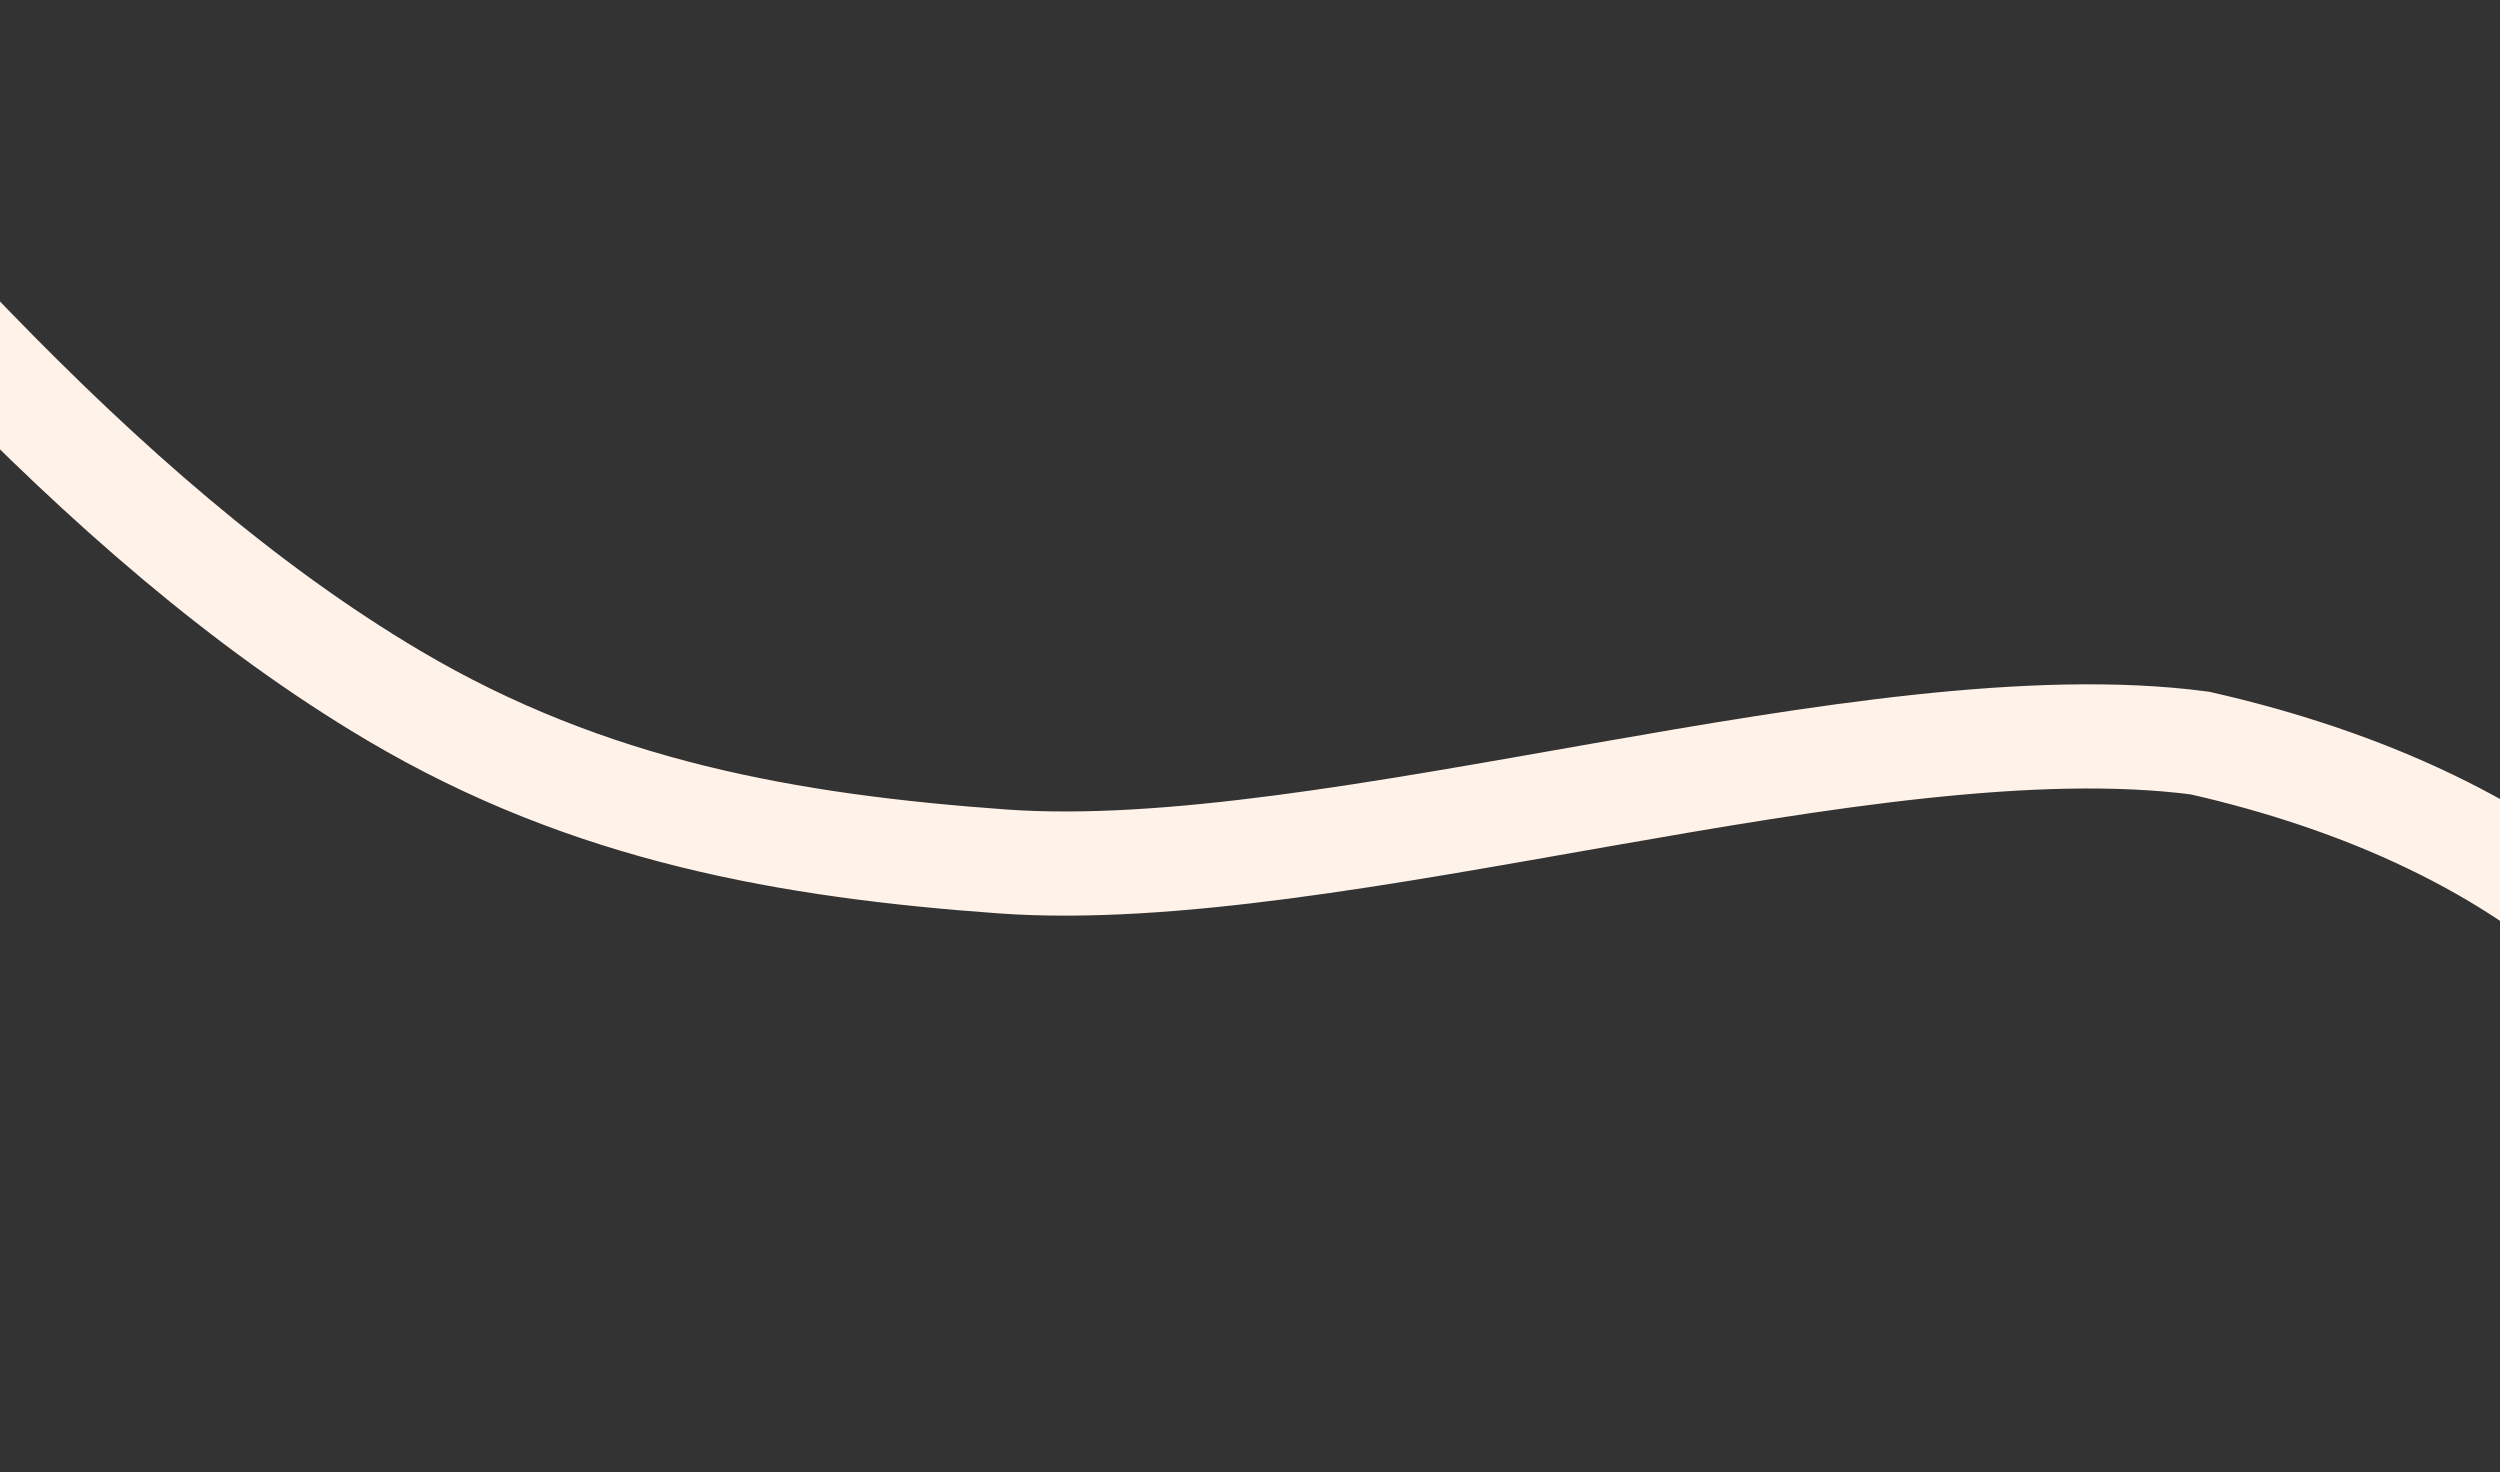
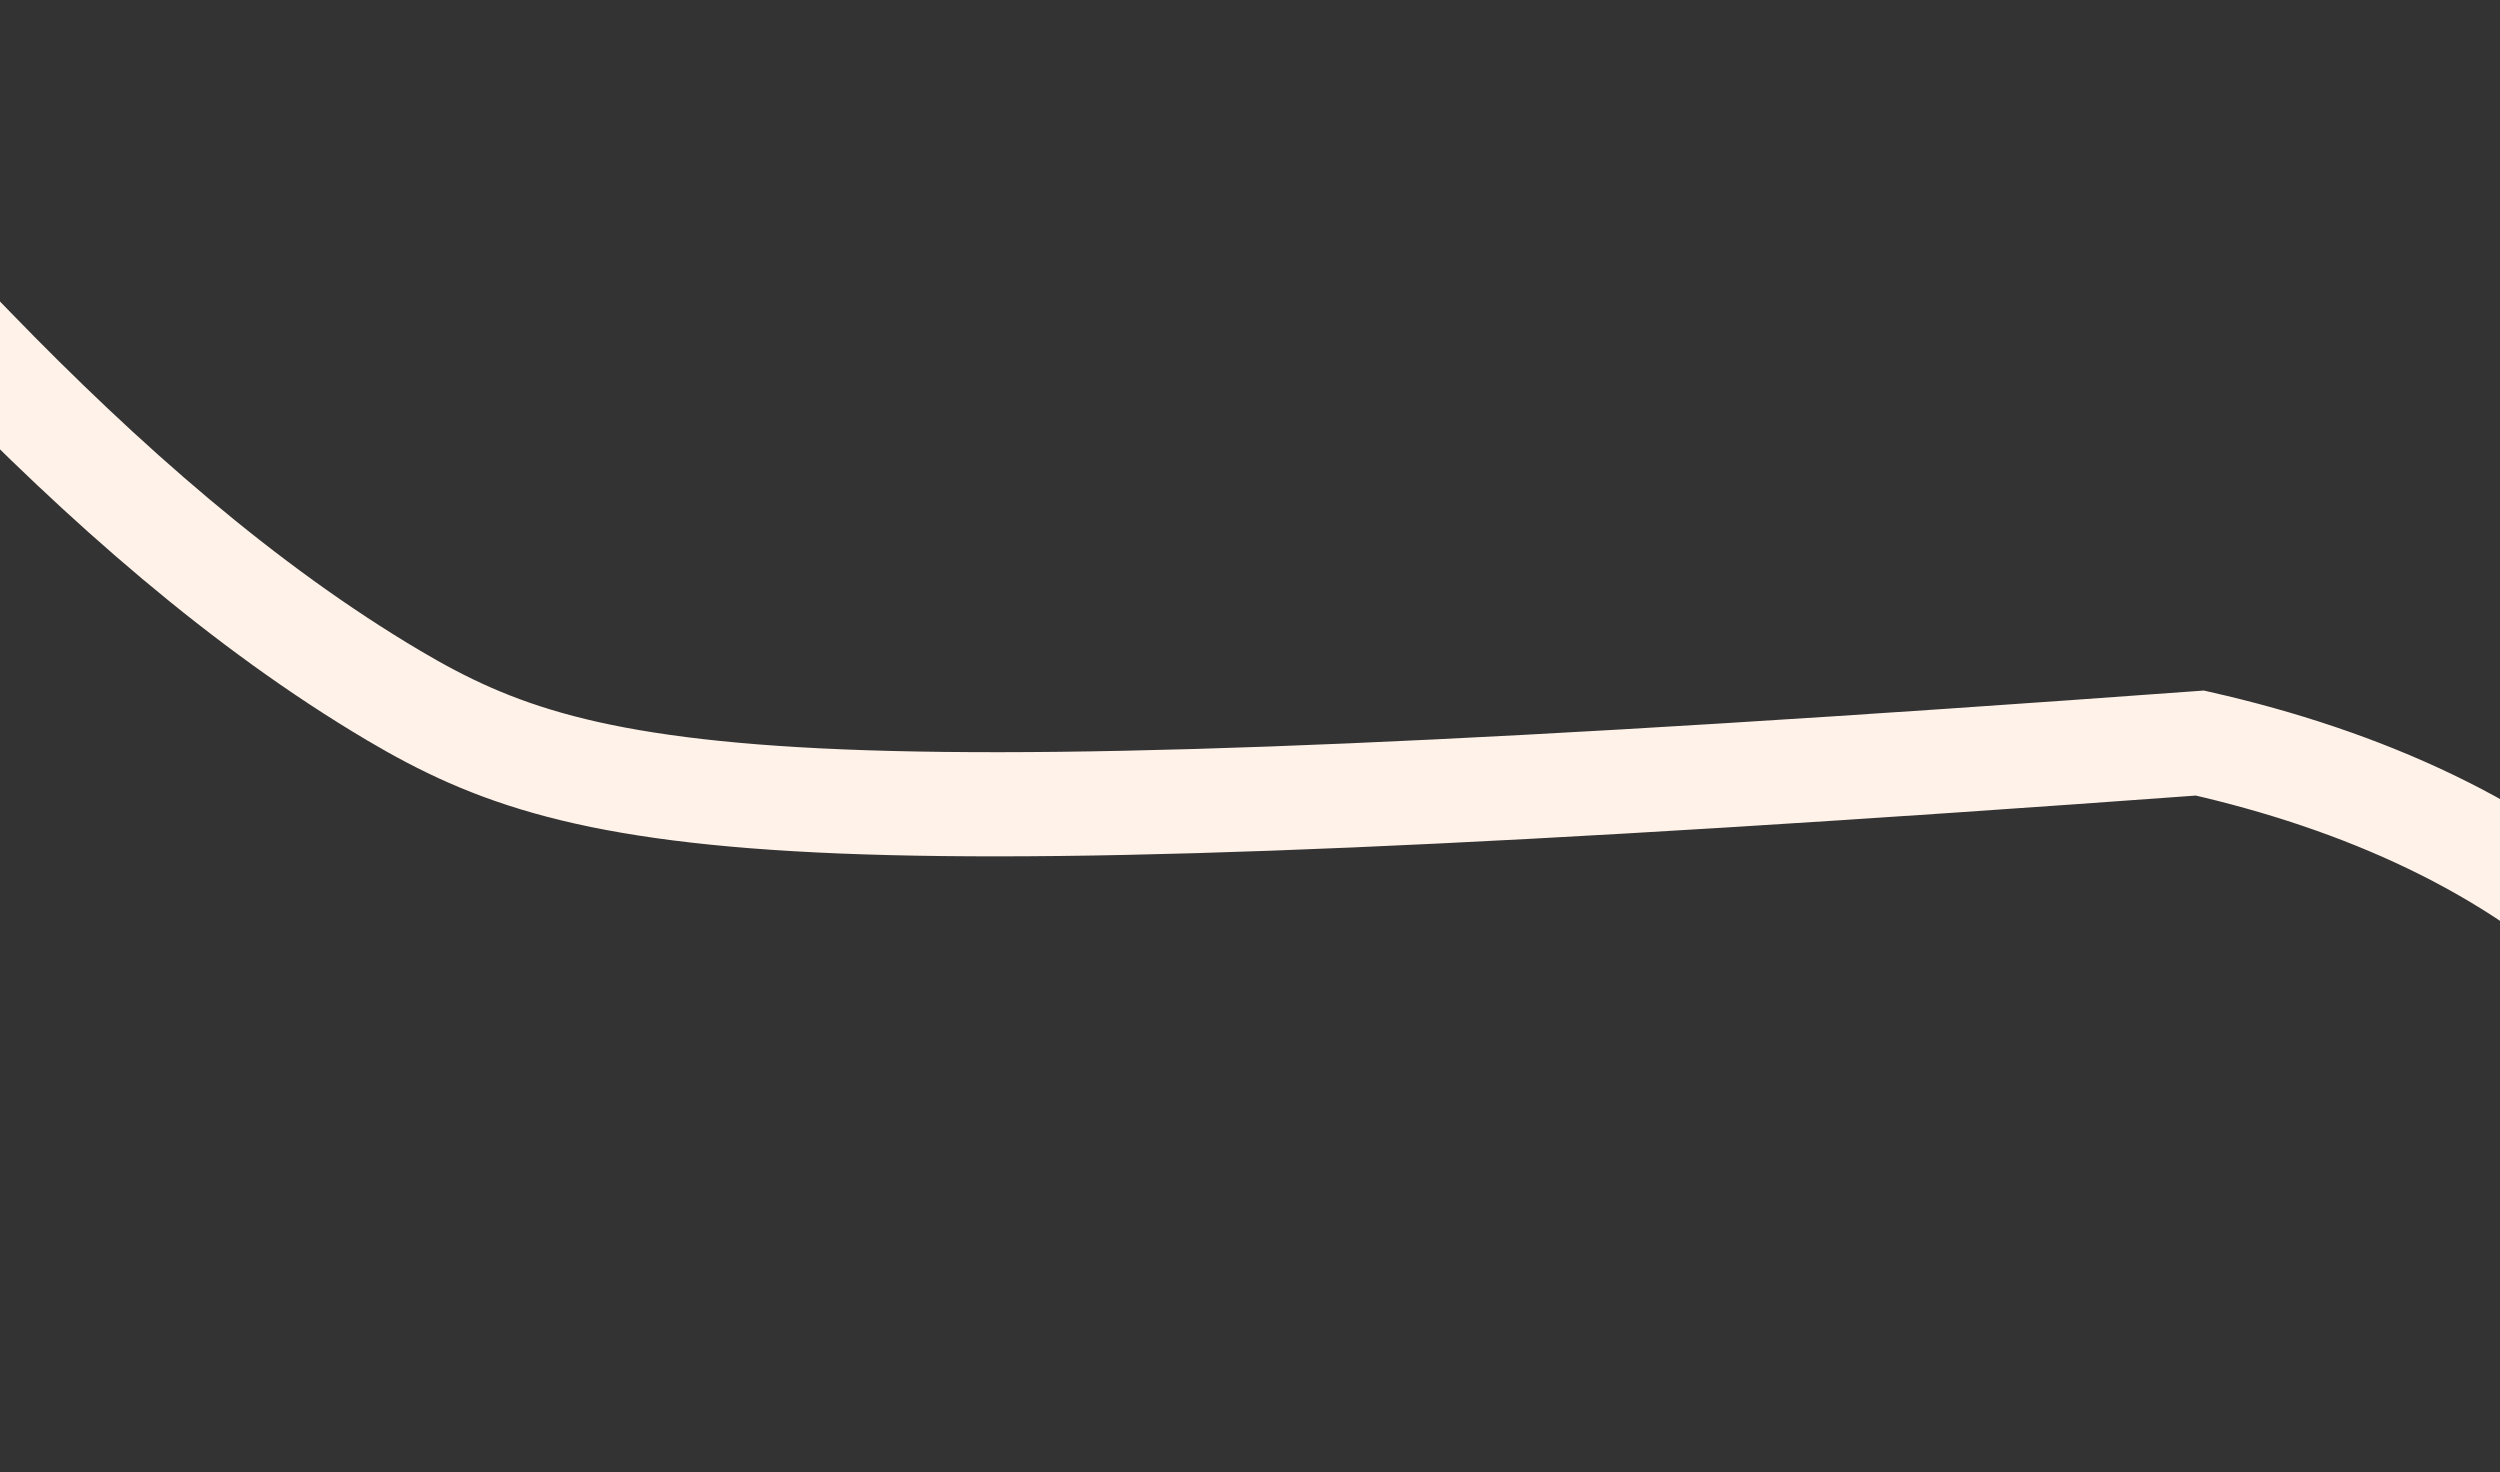
<svg xmlns="http://www.w3.org/2000/svg" width="1440" height="848" viewBox="0 0 1440 848" fill="none">
  <rect x="0" y="0" width="1440" height="848" fill="#333333" stroke="none" />
-   <path d="M1618 818C1618 580.685 1452.02 470 1267.14 428C1076.36 402.906 768.514 509.939 577.419 496.185C454.858 487.364 339.653 467.403 226.998 400.766C140.033 349.325 59.381 277.993 -15.483 200.791C-60.175 154.702 -115.024 100.042 -140 30" stroke="#FFF2E9" stroke-width="60" stroke-linecap="round" />
+   <path d="M1618 818C1618 580.685 1452.02 470 1267.14 428C454.858 487.364 339.653 467.403 226.998 400.766C140.033 349.325 59.381 277.993 -15.483 200.791C-60.175 154.702 -115.024 100.042 -140 30" stroke="#FFF2E9" stroke-width="60" stroke-linecap="round" />
</svg>